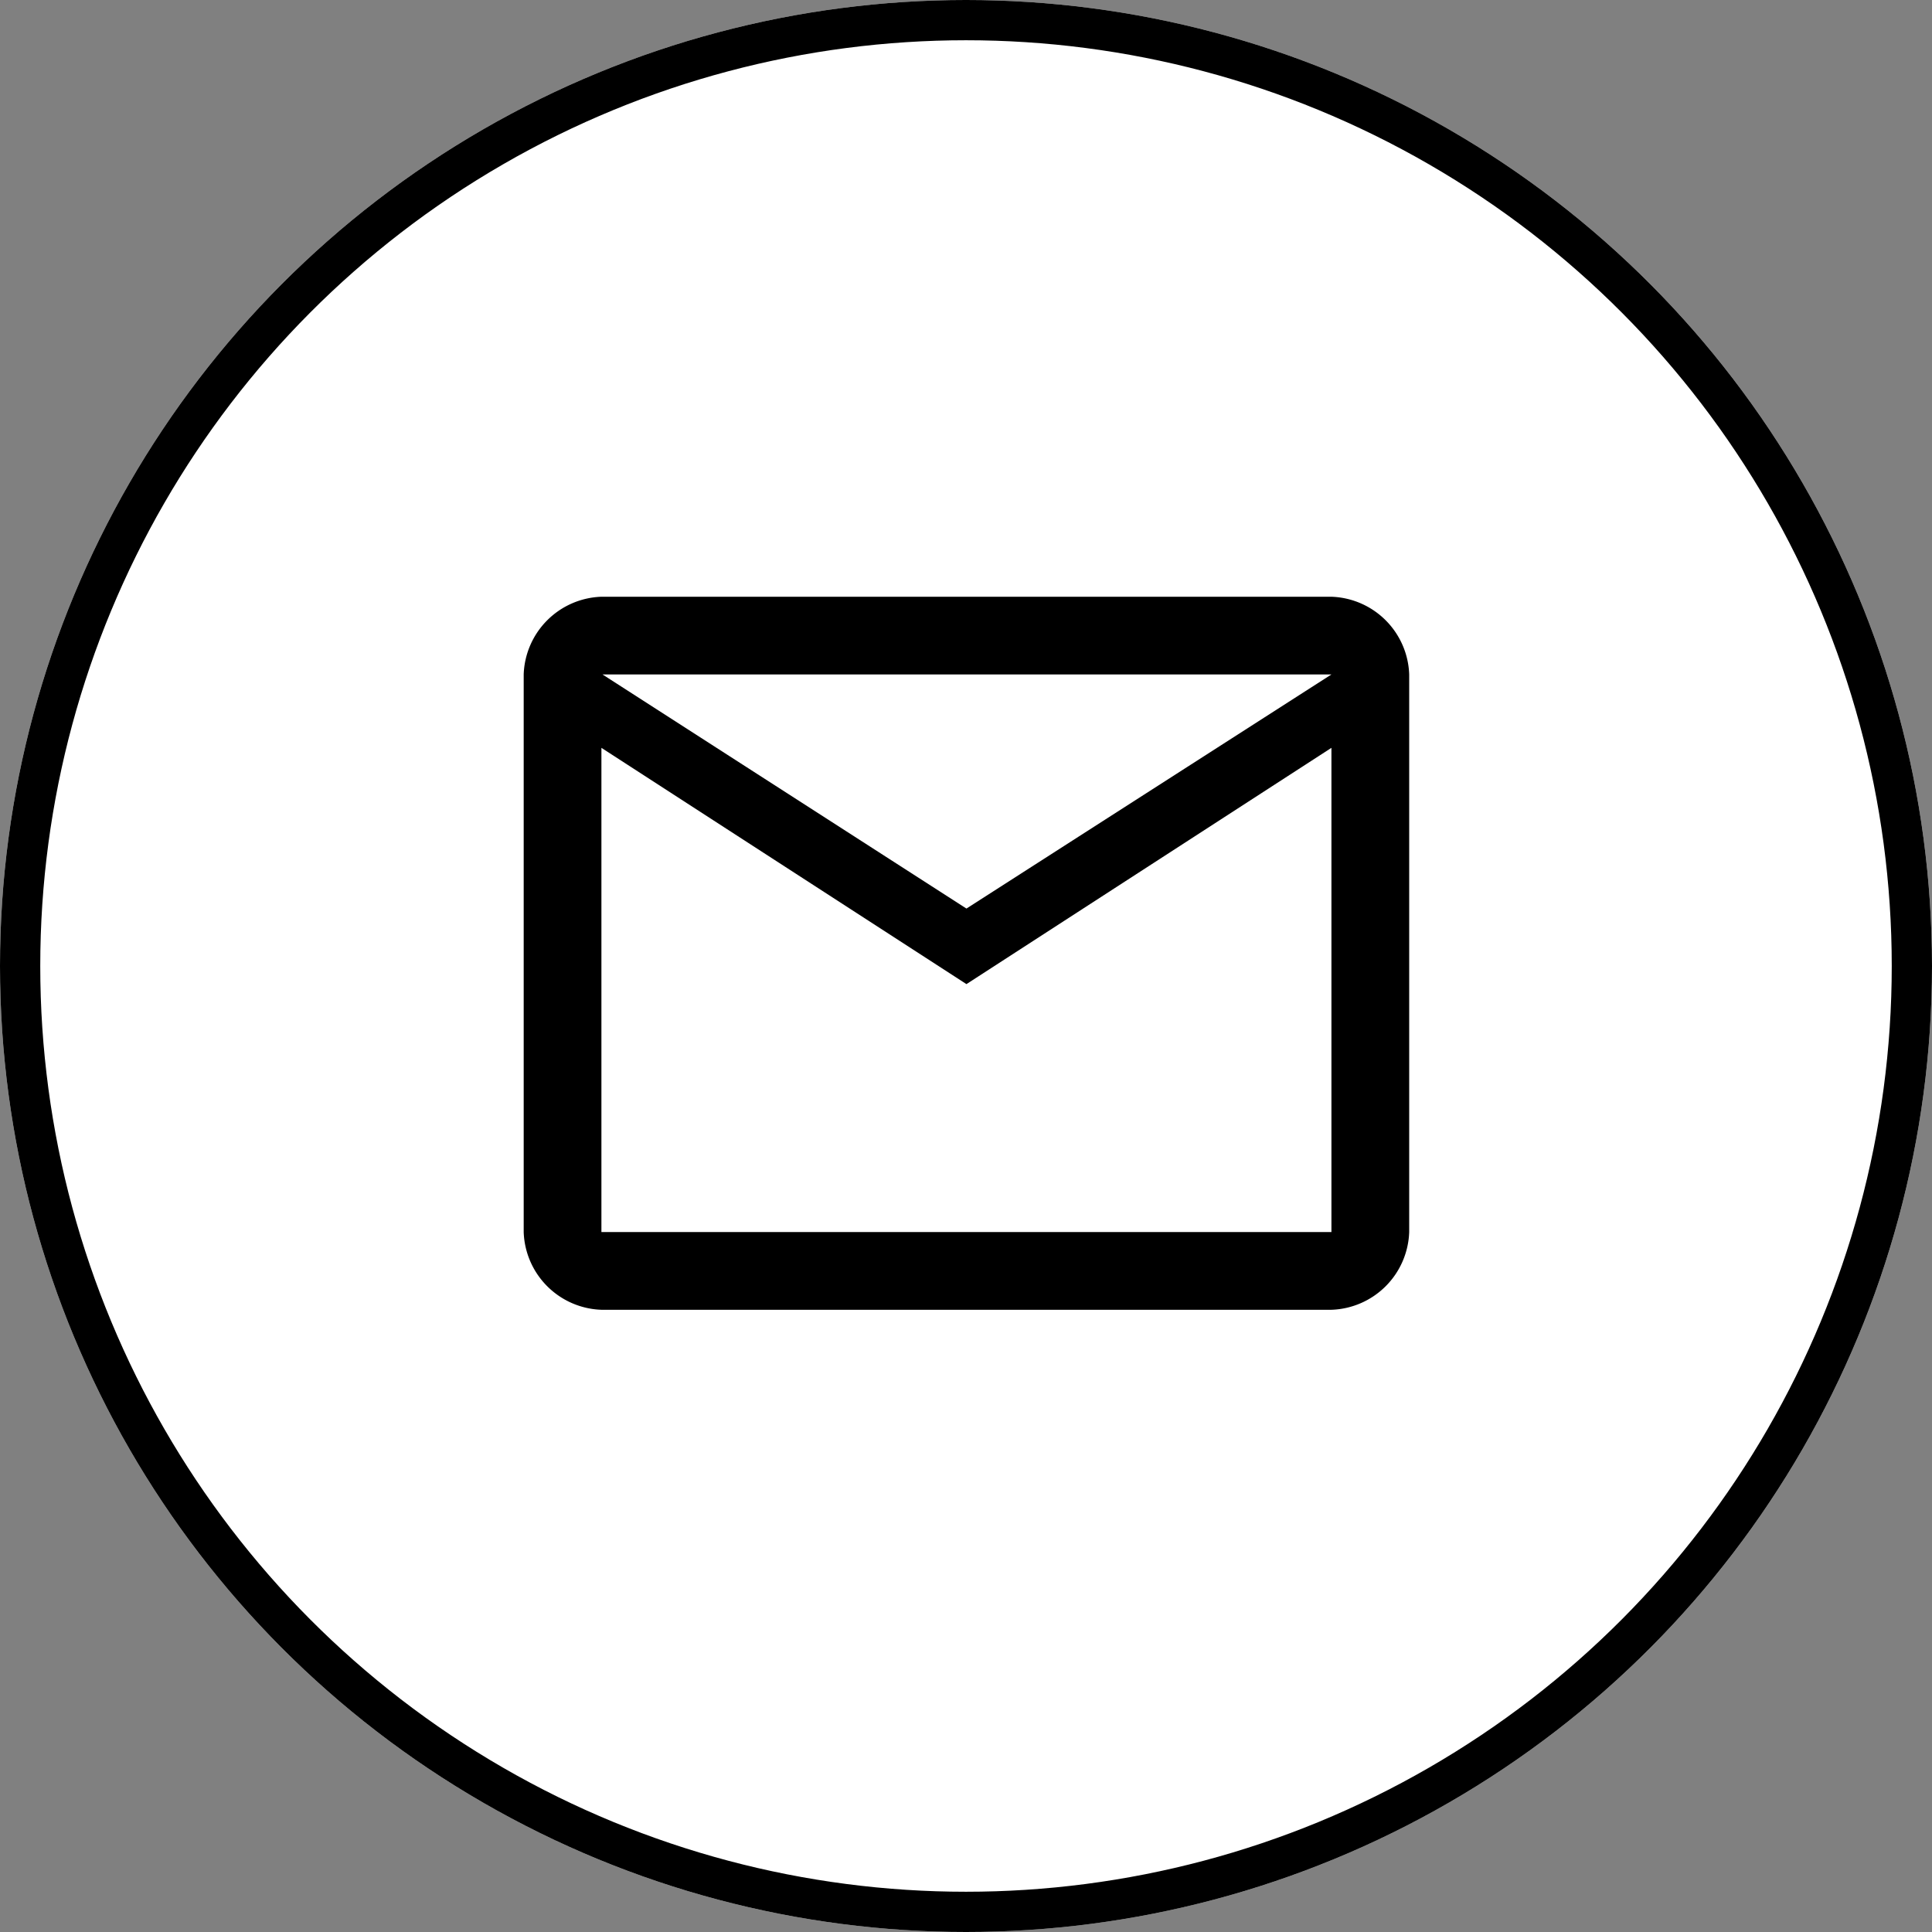
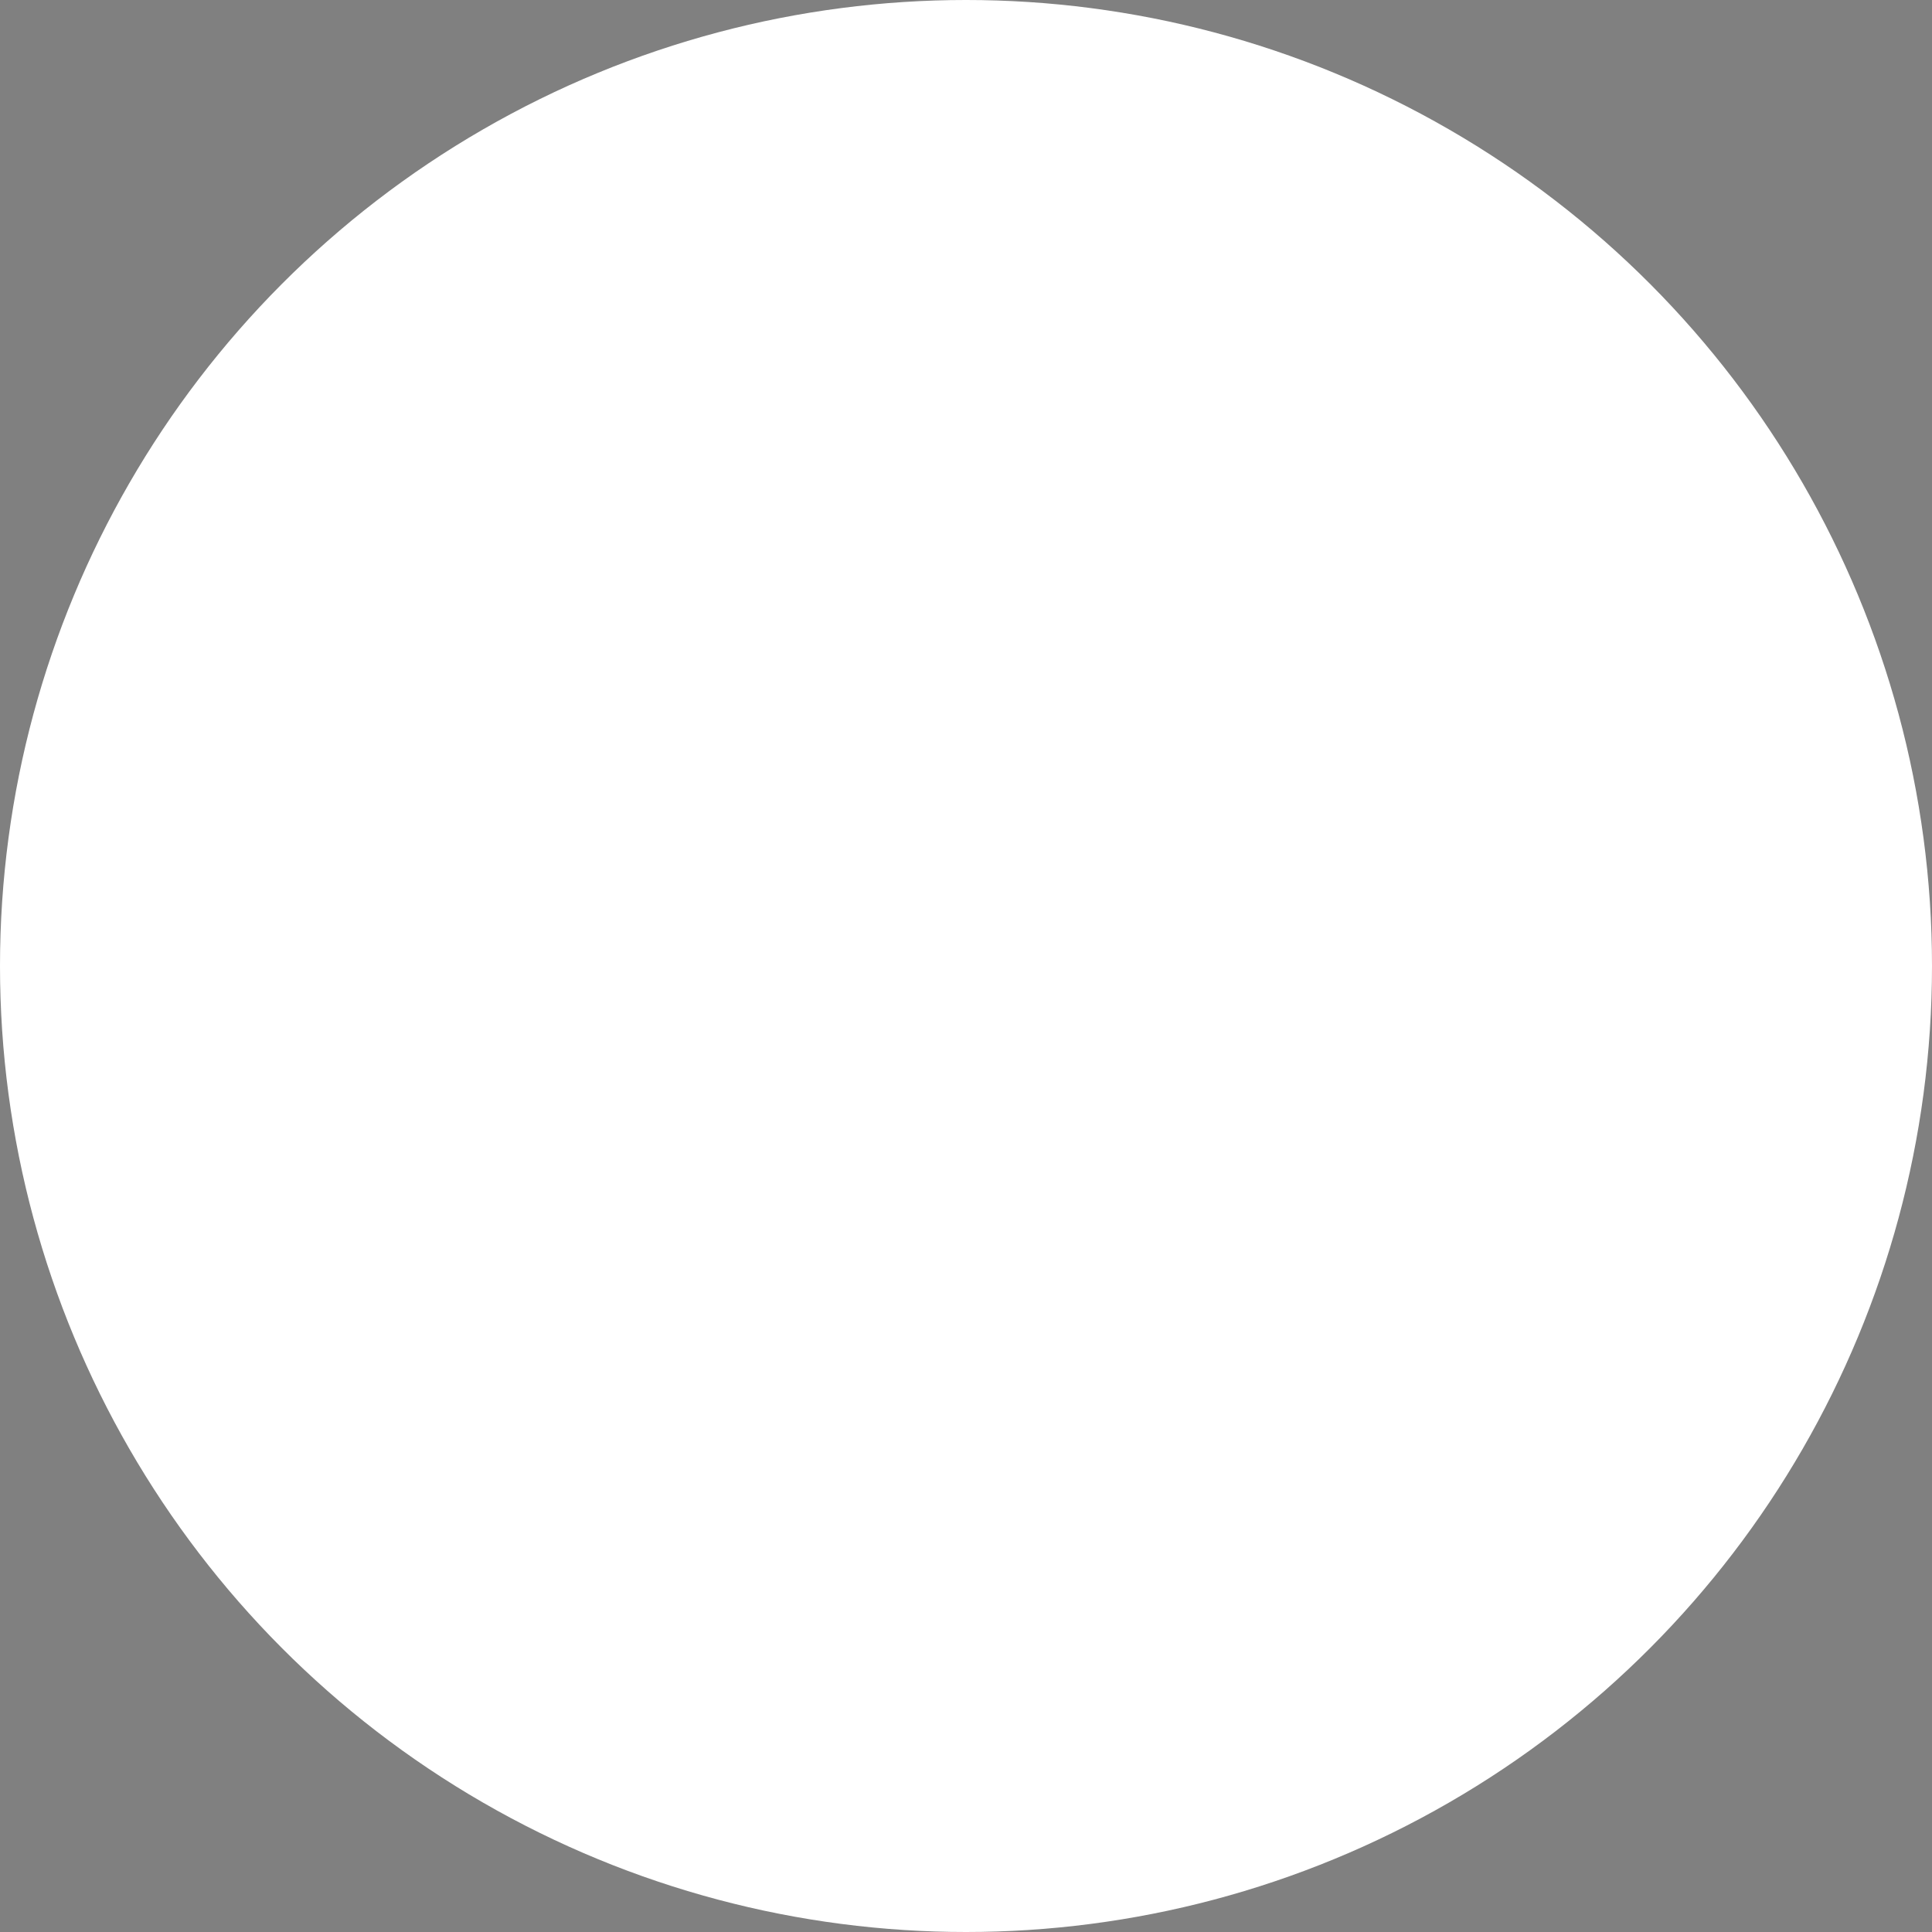
<svg xmlns="http://www.w3.org/2000/svg" width="48" height="48" viewBox="0 0 48 48">
  <rect x="0" y="0" width="48" height="48" fill="#808080" stroke="none" />
  <g id="Group_14740" data-name="Group 14740" transform="translate(-360 -5715)">
    <g id="Ellipse_335" data-name="Ellipse 335" transform="translate(360 5715)" fill="#fff" stroke="#000" stroke-width="1">
      <circle cx="24" cy="24" r="24" stroke="none" />
-       <circle cx="24" cy="24" r="23.5" fill="none" />
    </g>
-     <path id="mail_FILL0_wght400_GRAD200_opsz48" d="M65.93,258.715a2,2,0,0,1-1.93-1.93V242.93A2,2,0,0,1,65.93,241H84.068A2,2,0,0,1,86,242.93v13.855a2,2,0,0,1-1.93,1.93ZM75,250.624l-9.069-5.87v12.03H84.068v-12.03Zm0-1.877,9.069-5.817H65.957Zm-9.175-3.992v12.03h0Z" transform="translate(309.011 5488.826)" />
  </g>
</svg>